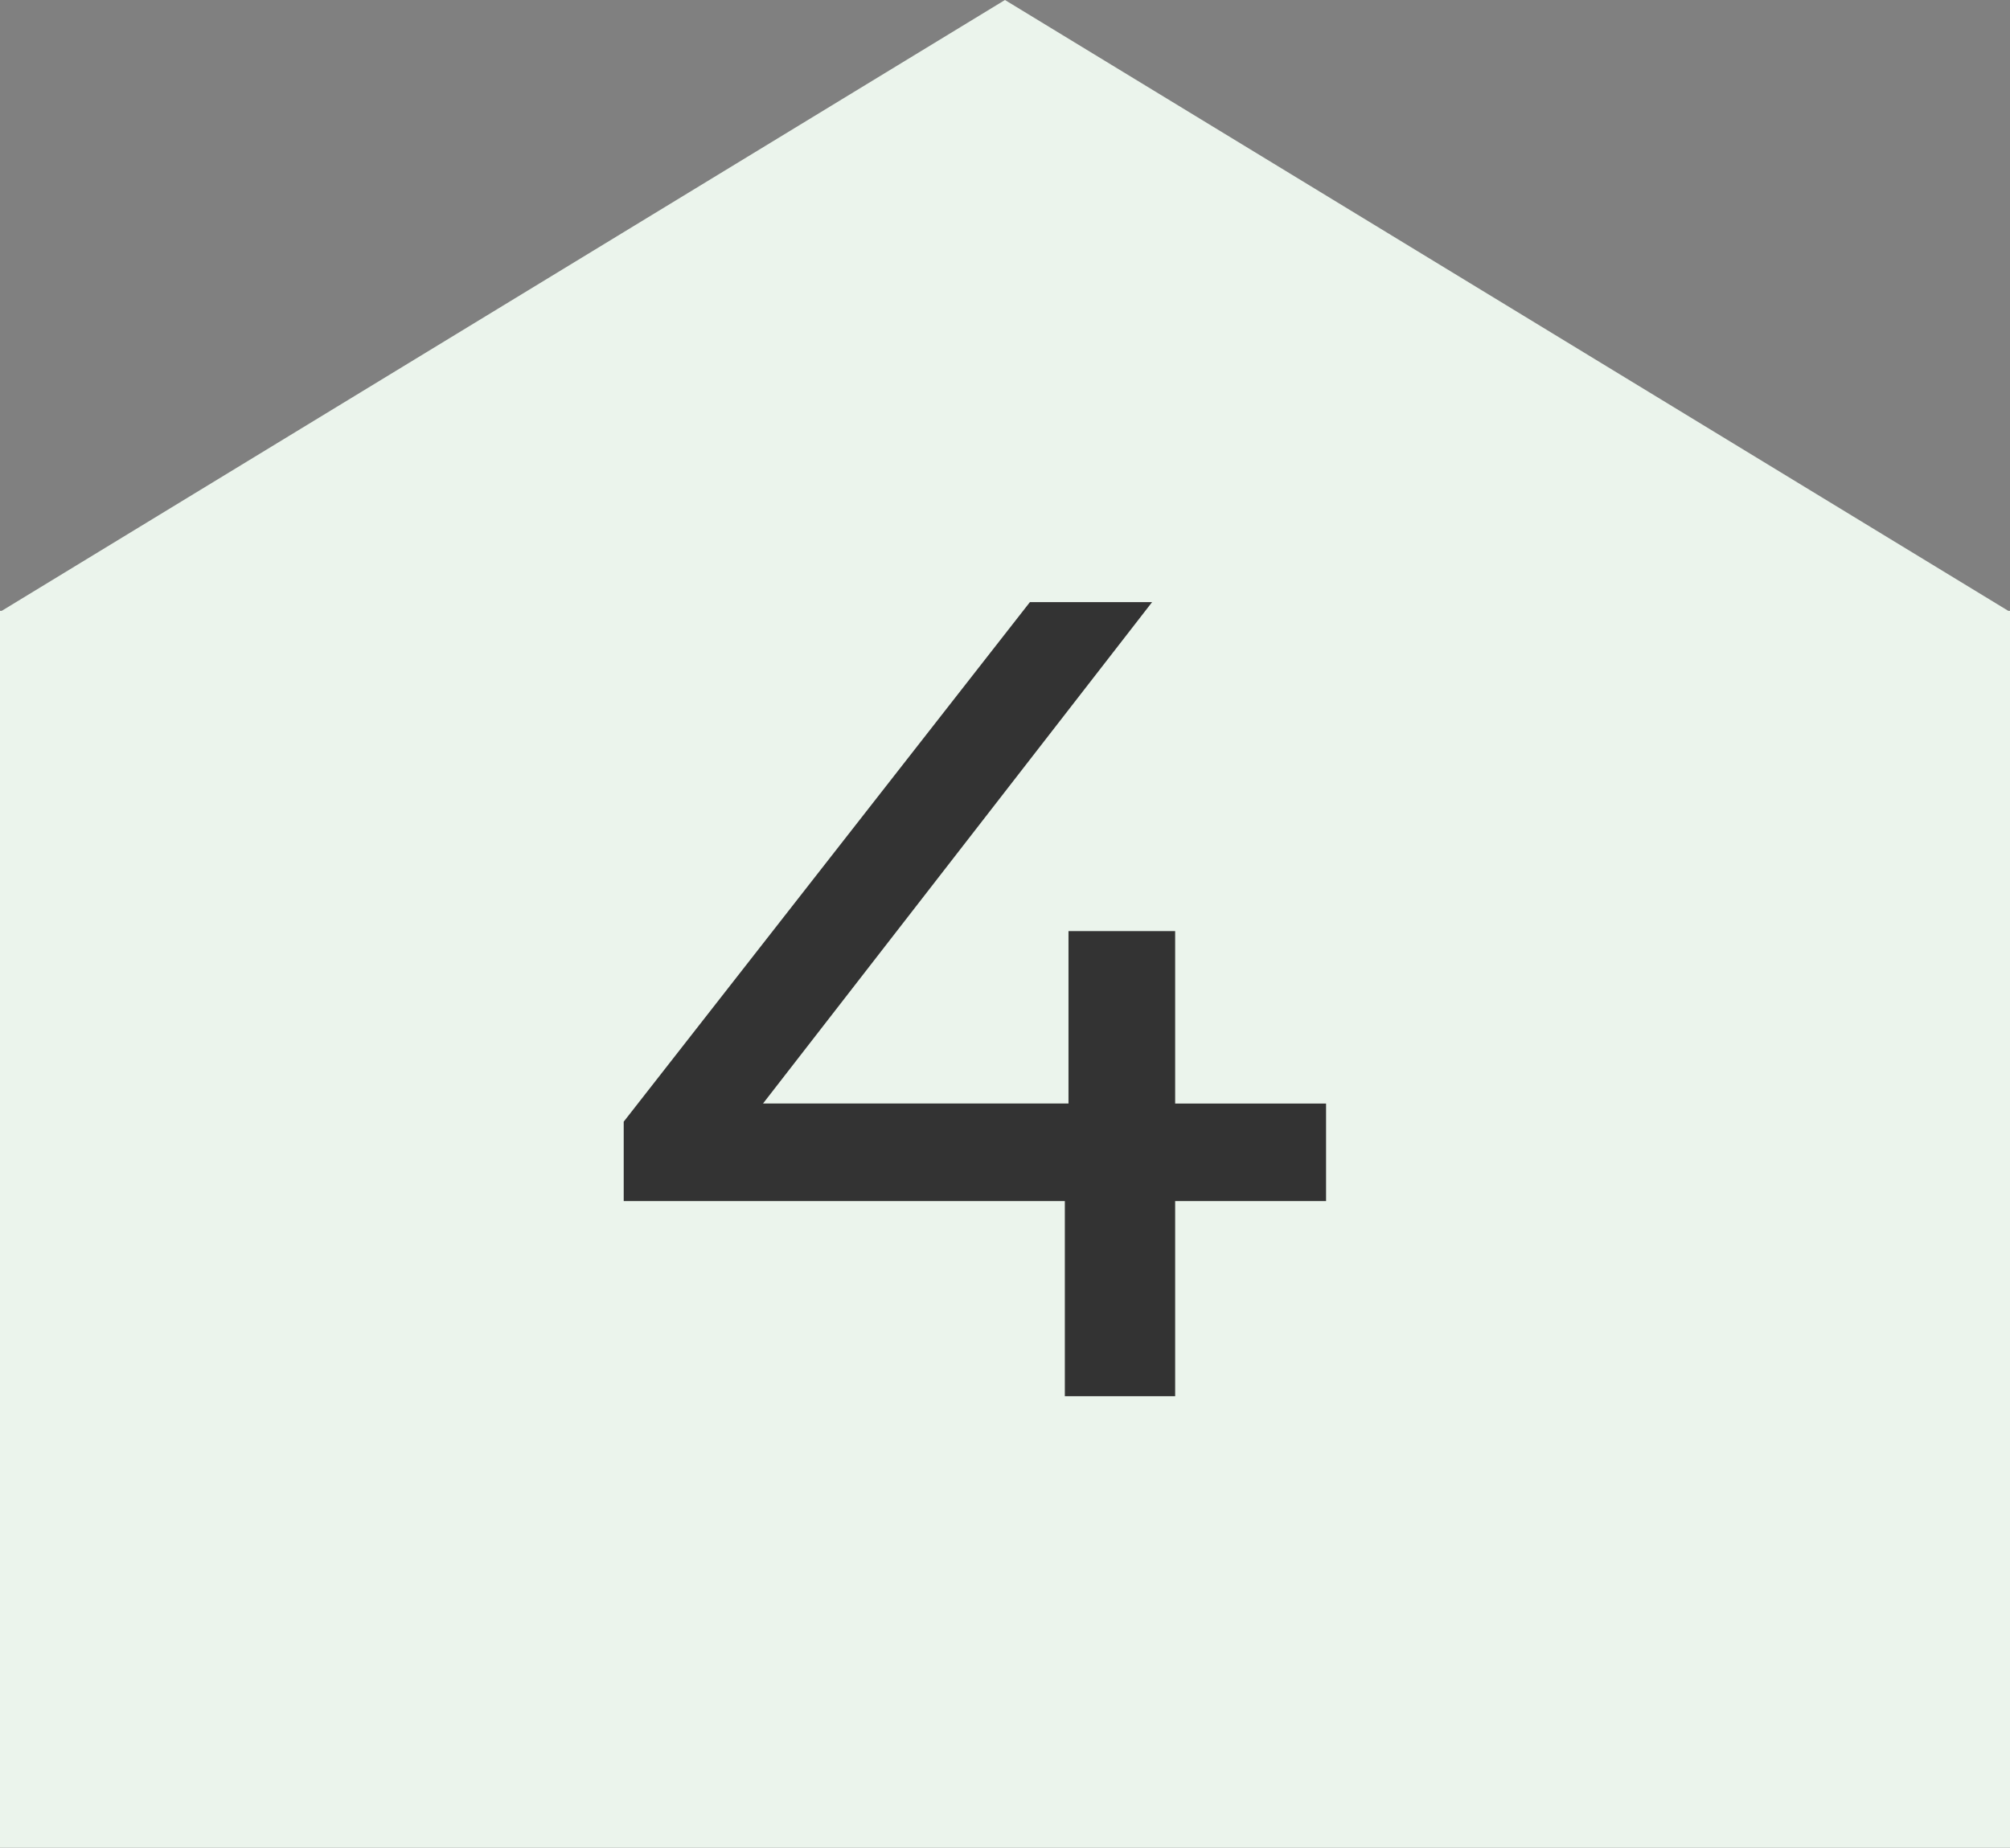
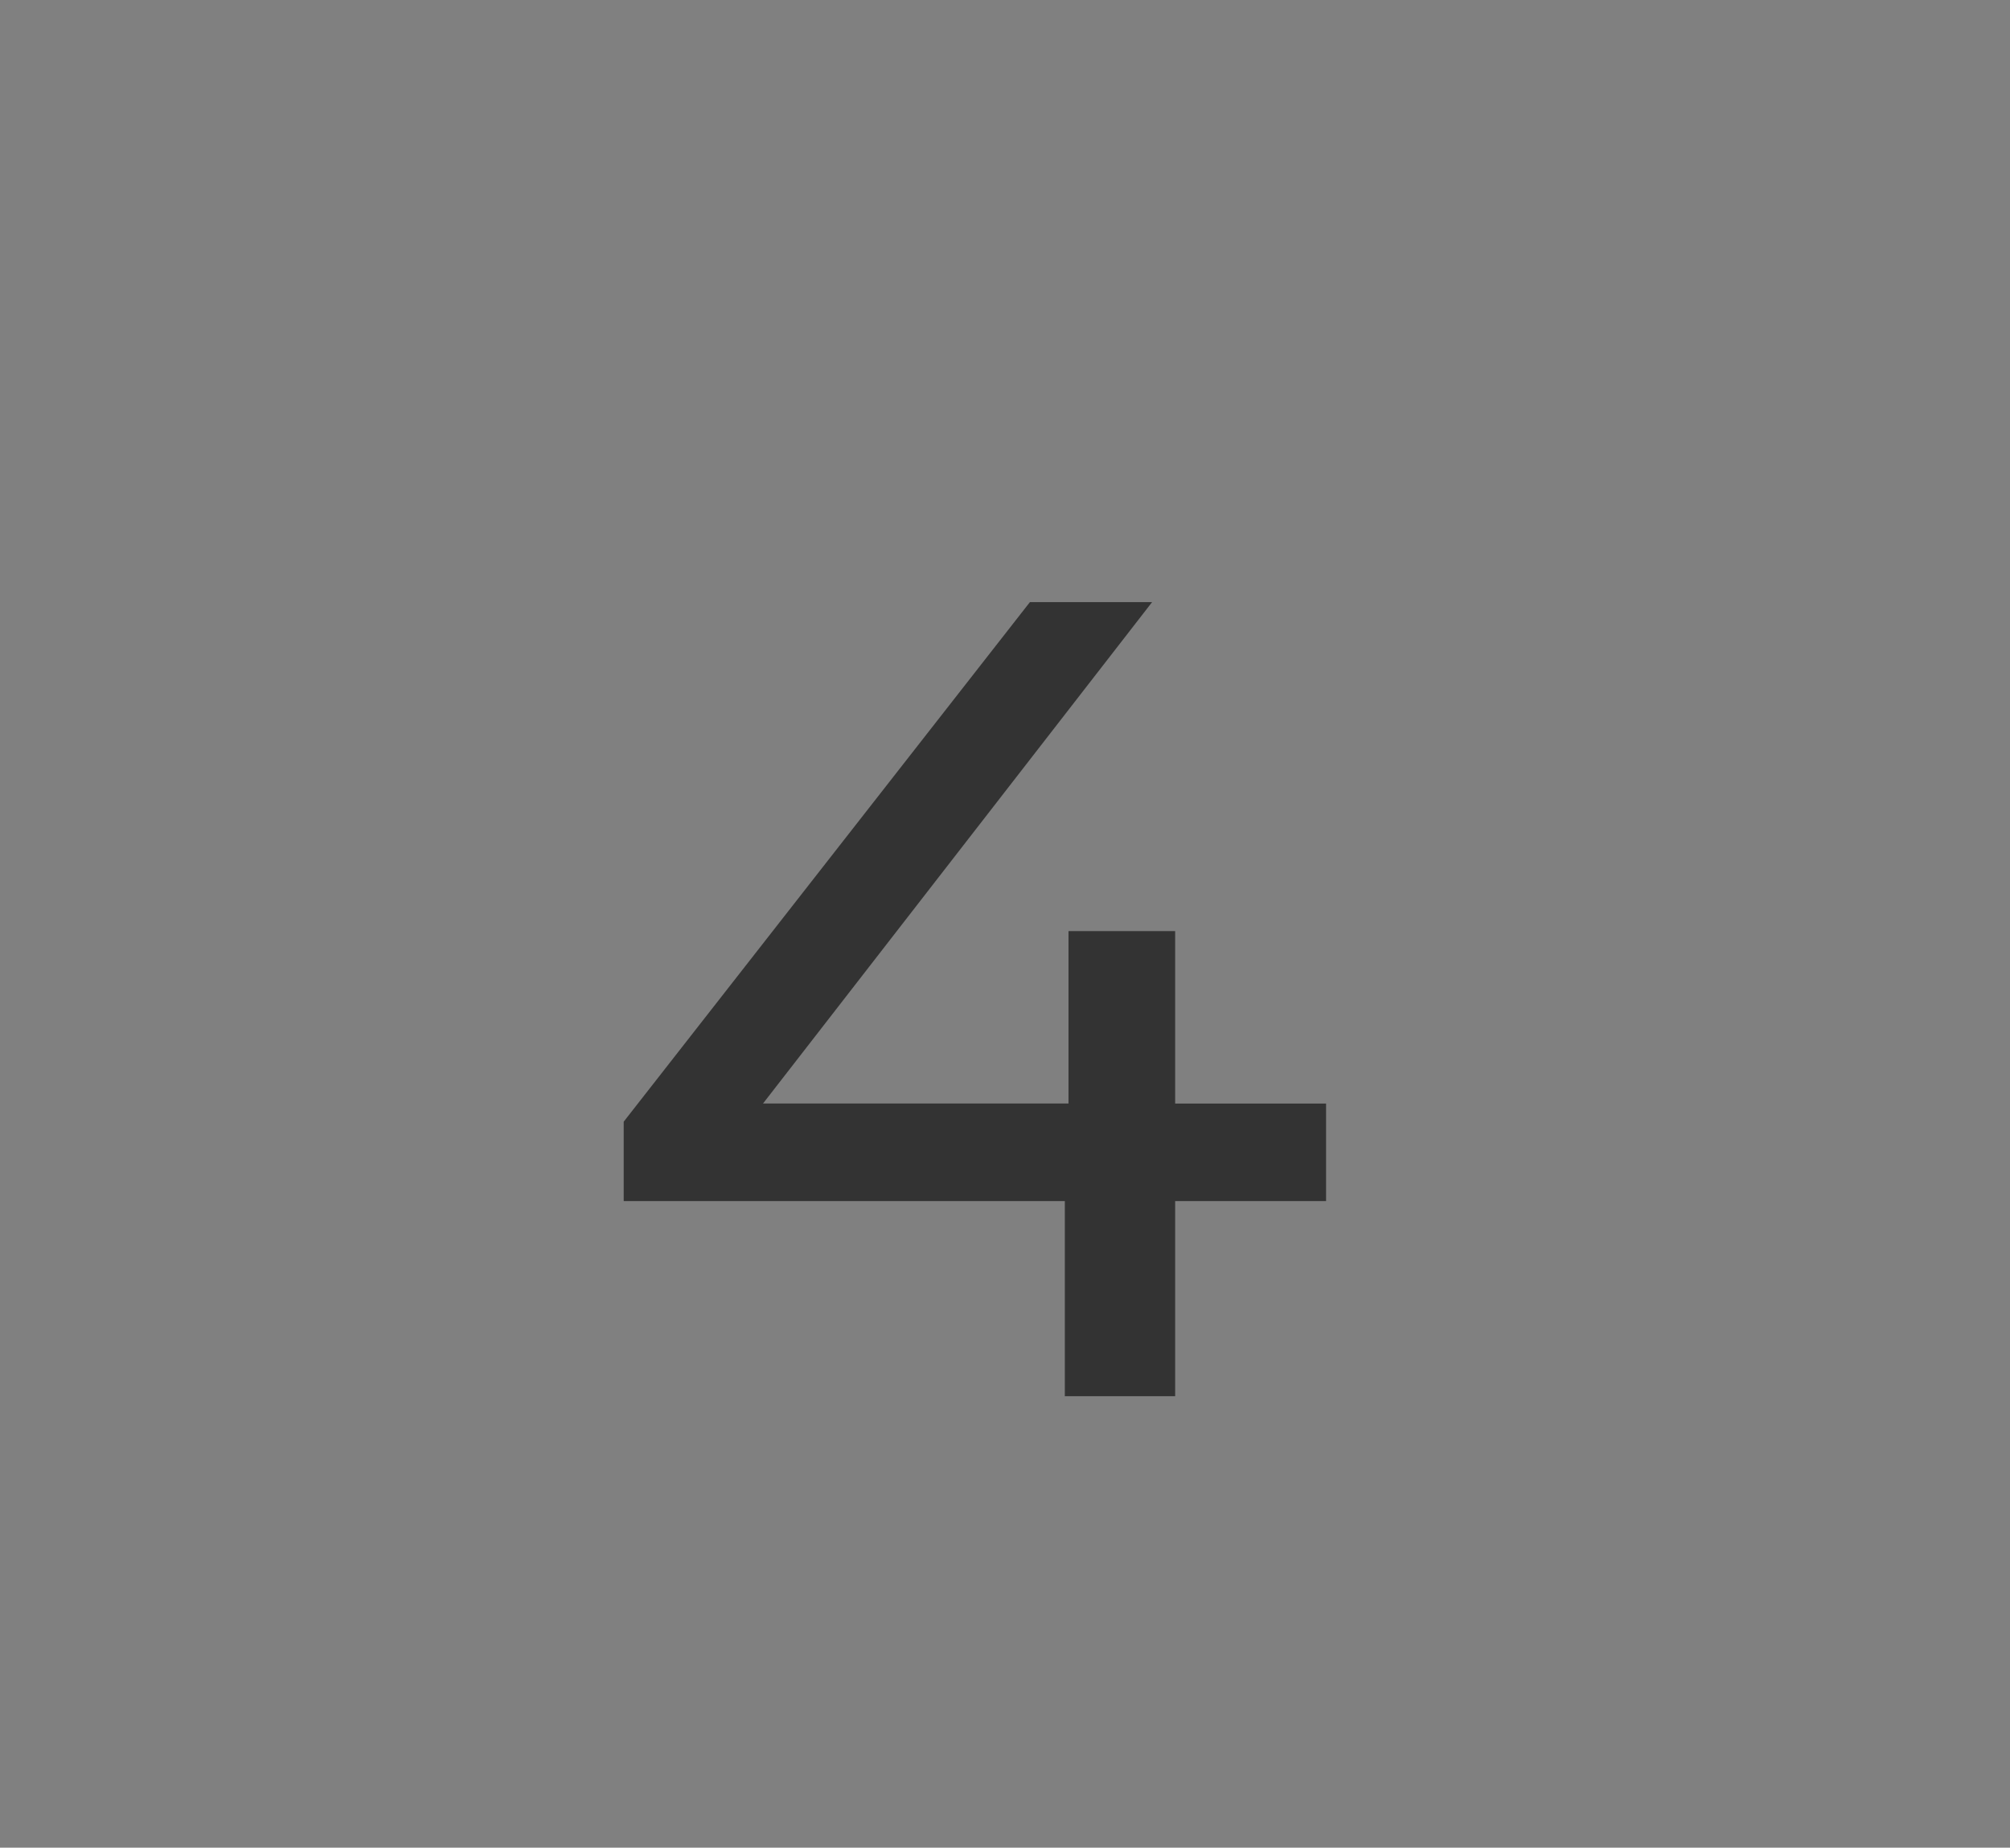
<svg xmlns="http://www.w3.org/2000/svg" width="23.029" height="21.174" viewBox="0 0 23.029 21.174">
  <rect x="0" y="0" width="23.029" height="21.174" fill="#808080" stroke="none" />
  <g id="グループ_18147" data-name="グループ 18147" transform="translate(-93 -1200)">
-     <path id="パス_39701" data-name="パス 39701" d="M11.514,0,.02,7H0V21.174H23.029V7h-.02Z" transform="translate(93 1200)" fill="#ebf4ec" />
    <path id="パス_39780" data-name="パス 39780" d="M4.193-3.354H2.464V-5.33H1.242v1.976h-3.5L2.2-9.1H.8L-3.854-3.146v.91H1.2V0H2.464V-2.236H4.193Z" transform="translate(104 1216)" fill="#333" />
  </g>
</svg>